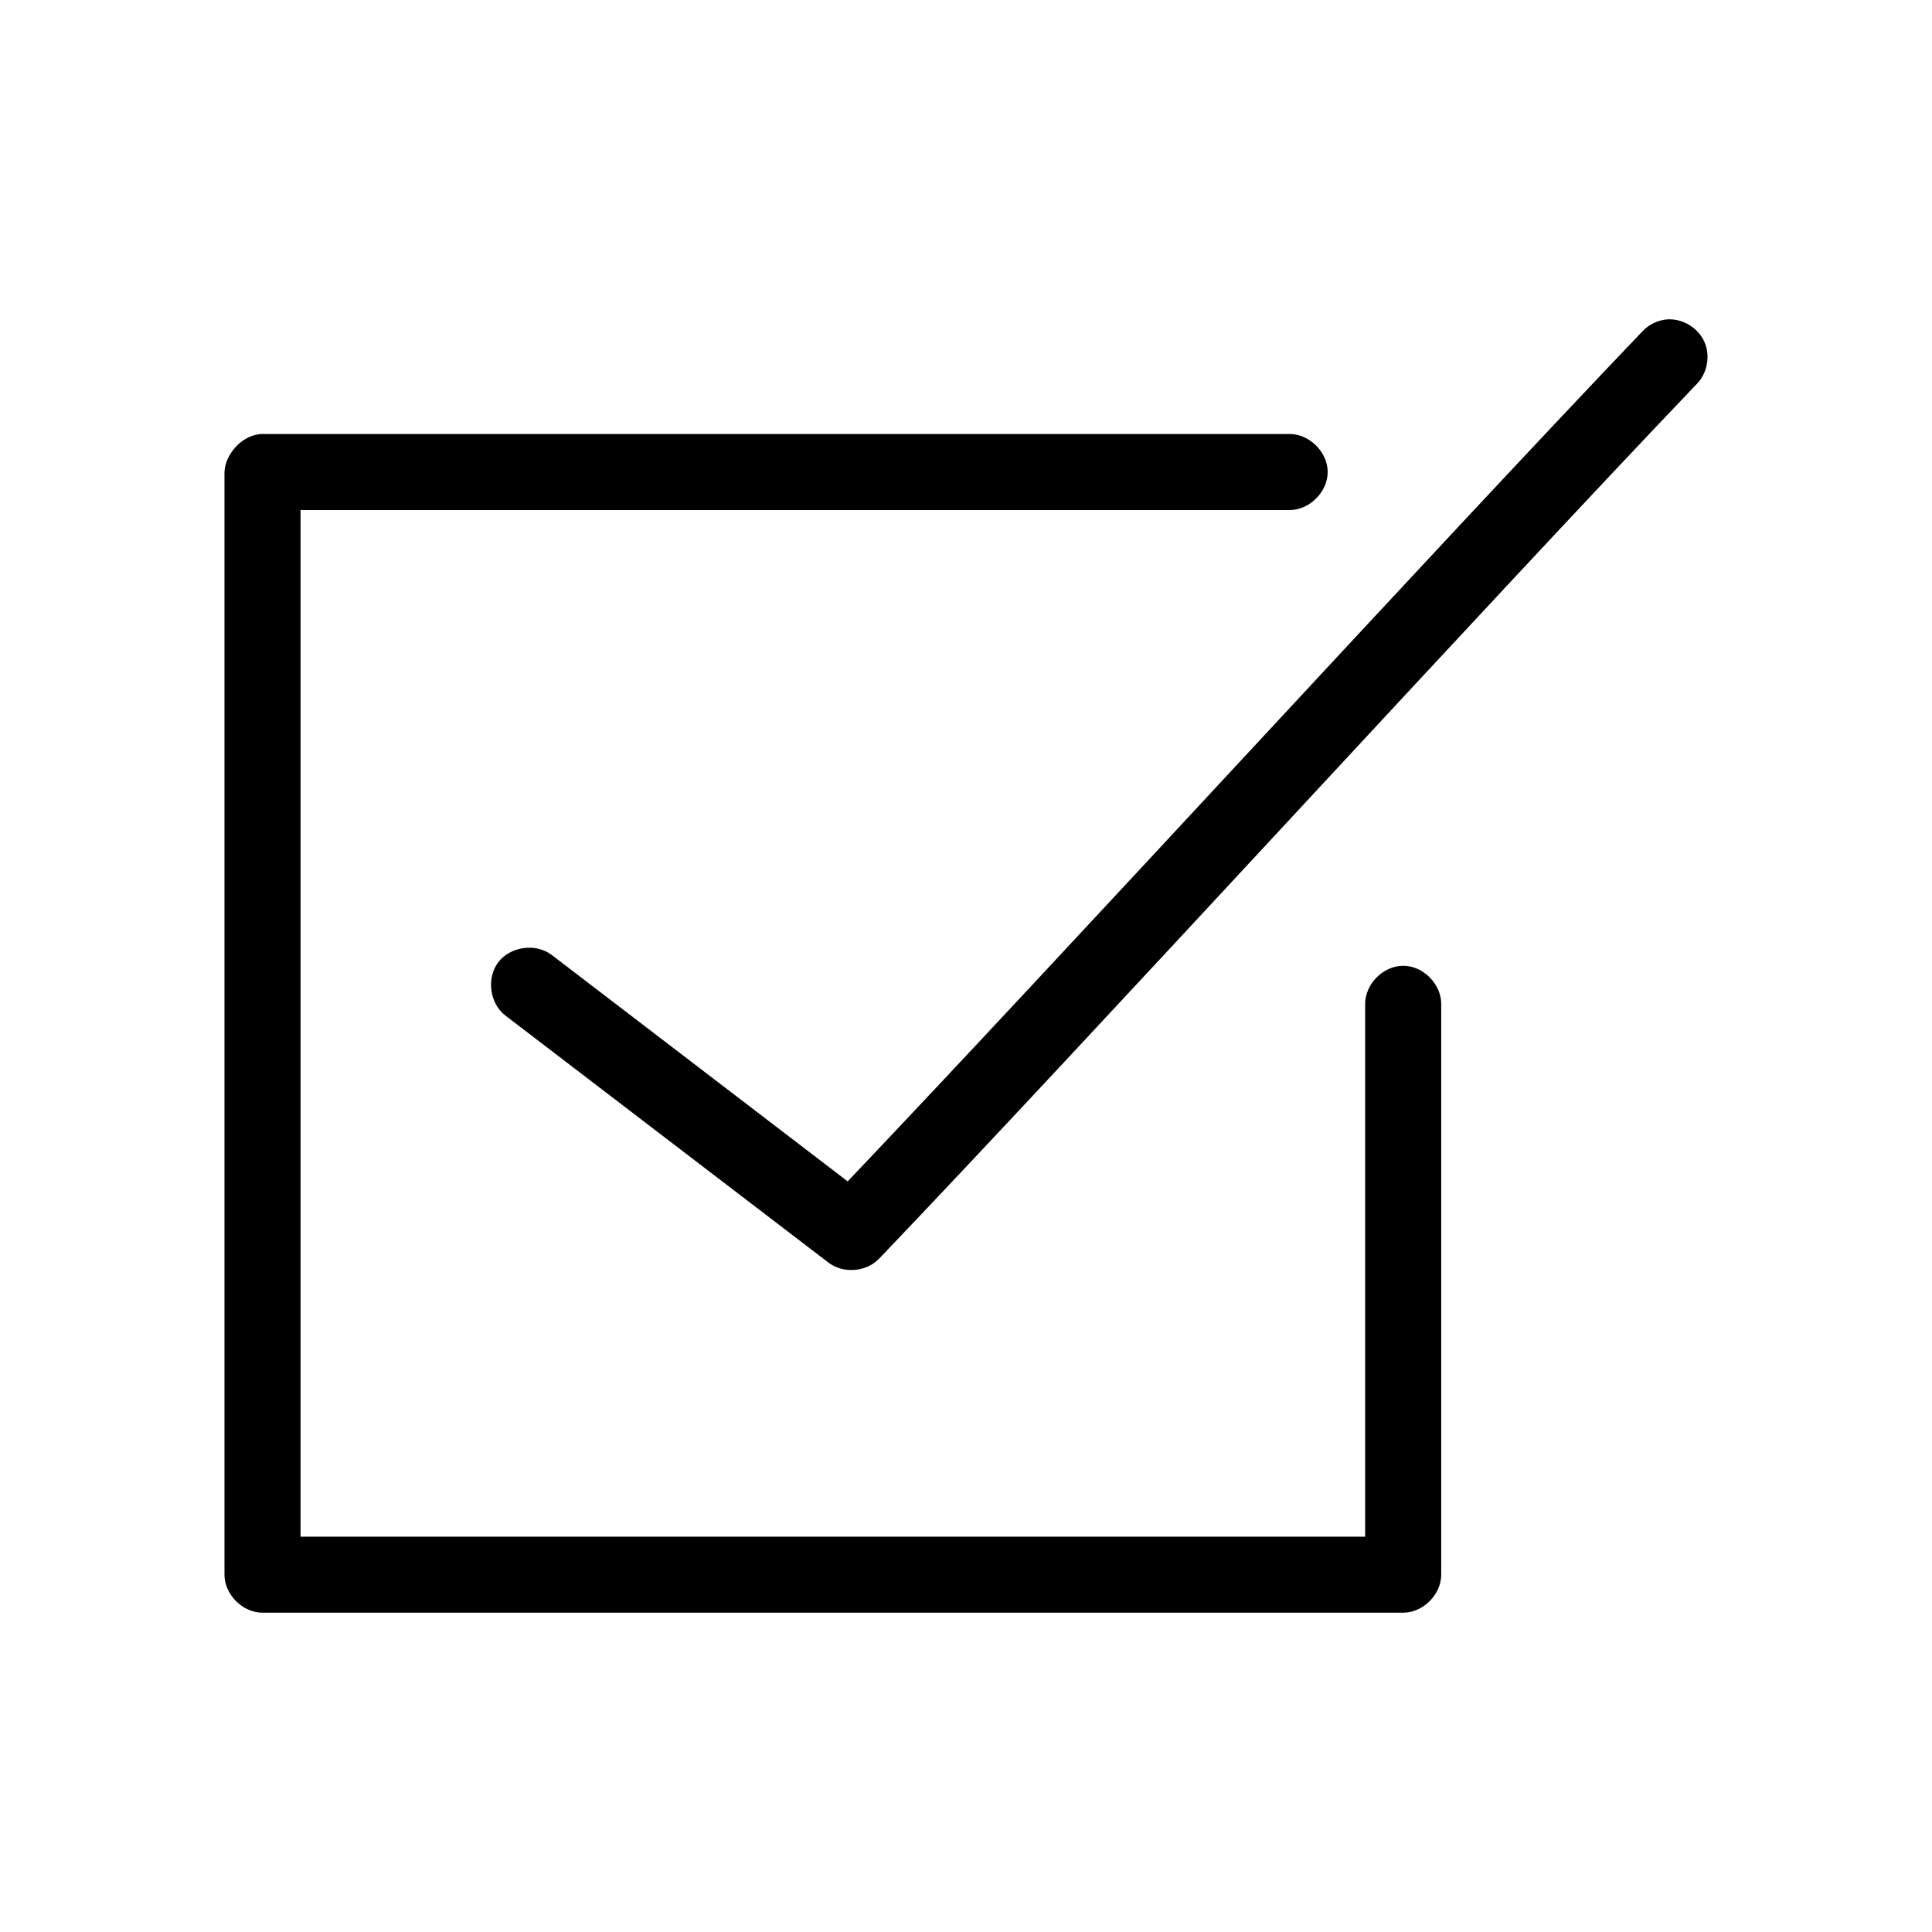
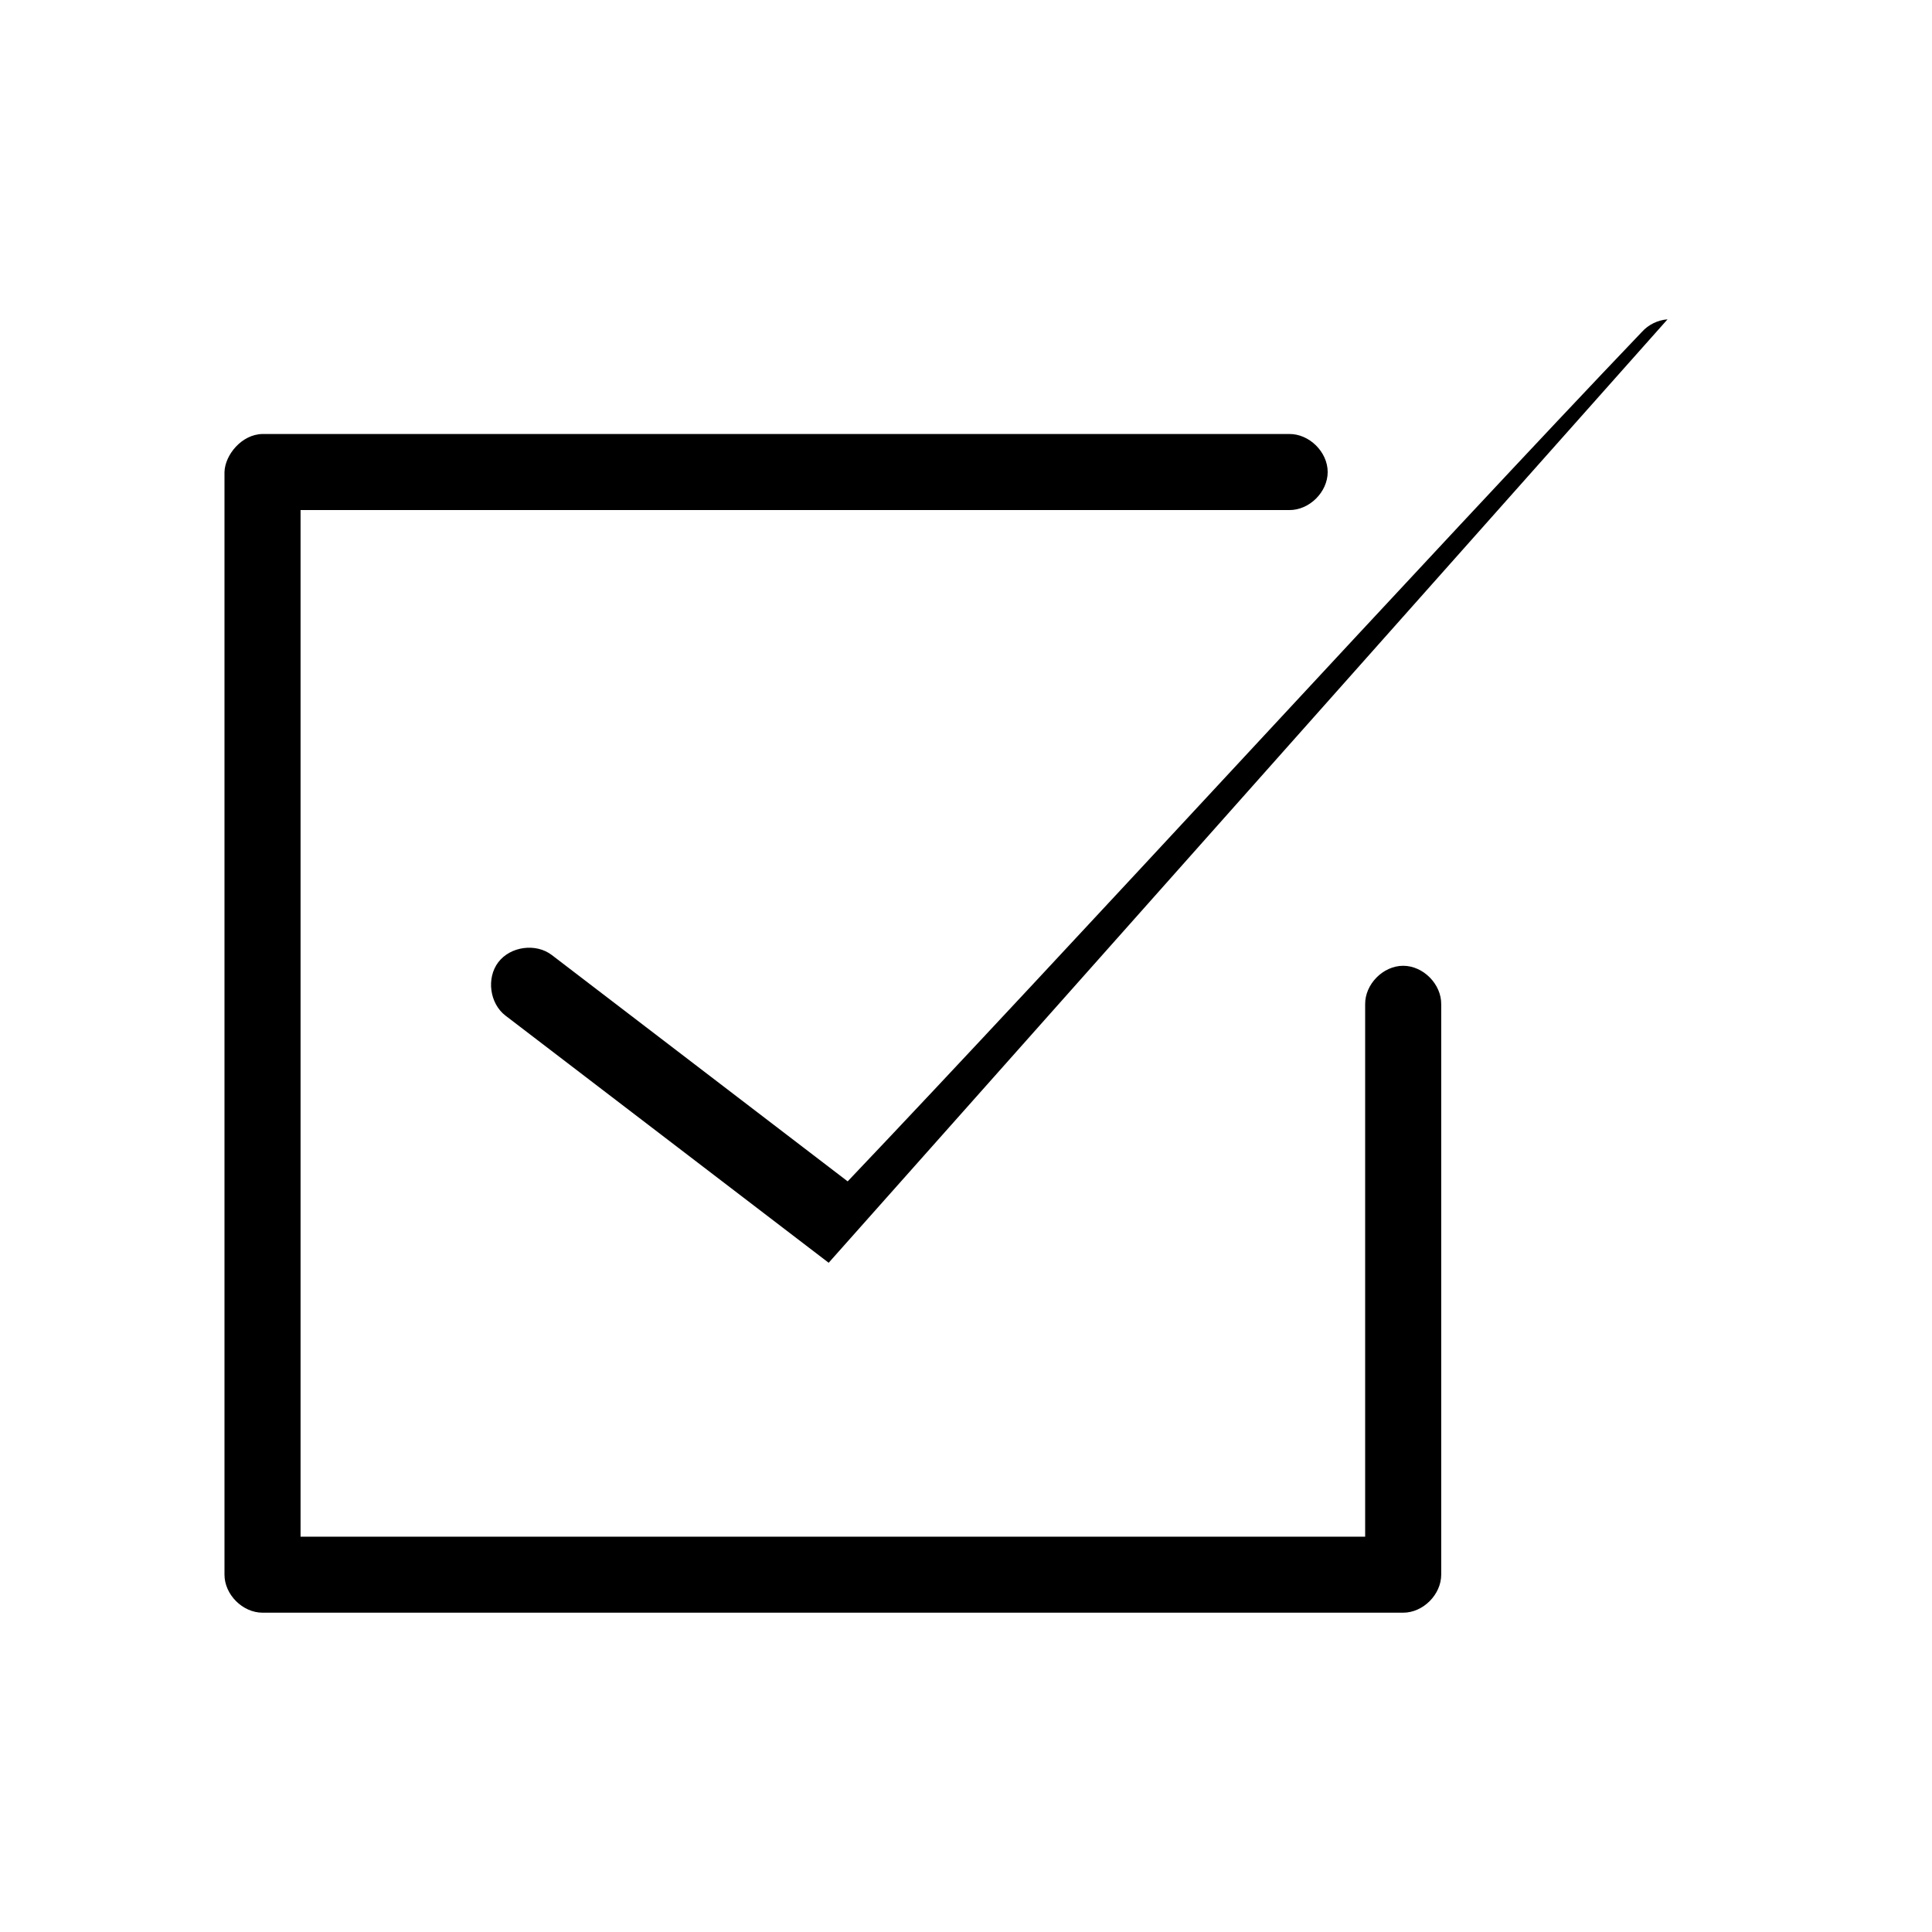
<svg xmlns="http://www.w3.org/2000/svg" fill="#000000" width="800px" height="800px" version="1.1" viewBox="144 144 512 512">
-   <path d="m585.91 228.63c-2.566 0.184-5.047 1.395-6.769 3.305-54.582 57.105-153.68 165.42-210.5 225.14l-78.406-59.984c-4.203-3.215-10.953-2.316-14.168 1.891-3.215 4.203-2.316 10.953 1.891 14.168l85.648 65.496c3.91 2.953 10.008 2.449 13.383-1.102 56.18-58.781 160.86-173.39 216.64-231.75 2.848-2.871 3.699-7.543 2.039-11.23-1.66-3.688-5.715-6.156-9.754-5.93zm-382.42 40.461v292.21c0 5.273 4.801 10.074 10.078 10.078h302.29c5.277 0 10.074-4.801 10.078-10.078v-151.14c0.074-5.324-4.754-10.219-10.078-10.219-5.324 0-10.152 4.894-10.078 10.219v141.07h-282.13v-272.06h261.98c5.324 0.074 10.219-4.754 10.219-10.078 0-5.324-4.898-10.152-10.219-10.078h-272.06c-5.508 0.078-9.953 5.539-10.078 10.078z" />
+   <path d="m585.91 228.63c-2.566 0.184-5.047 1.395-6.769 3.305-54.582 57.105-153.68 165.42-210.5 225.14l-78.406-59.984c-4.203-3.215-10.953-2.316-14.168 1.891-3.215 4.203-2.316 10.953 1.891 14.168l85.648 65.496zm-382.42 40.461v292.21c0 5.273 4.801 10.074 10.078 10.078h302.29c5.277 0 10.074-4.801 10.078-10.078v-151.14c0.074-5.324-4.754-10.219-10.078-10.219-5.324 0-10.152 4.894-10.078 10.219v141.07h-282.13v-272.06h261.98c5.324 0.074 10.219-4.754 10.219-10.078 0-5.324-4.898-10.152-10.219-10.078h-272.06c-5.508 0.078-9.953 5.539-10.078 10.078z" />
</svg>